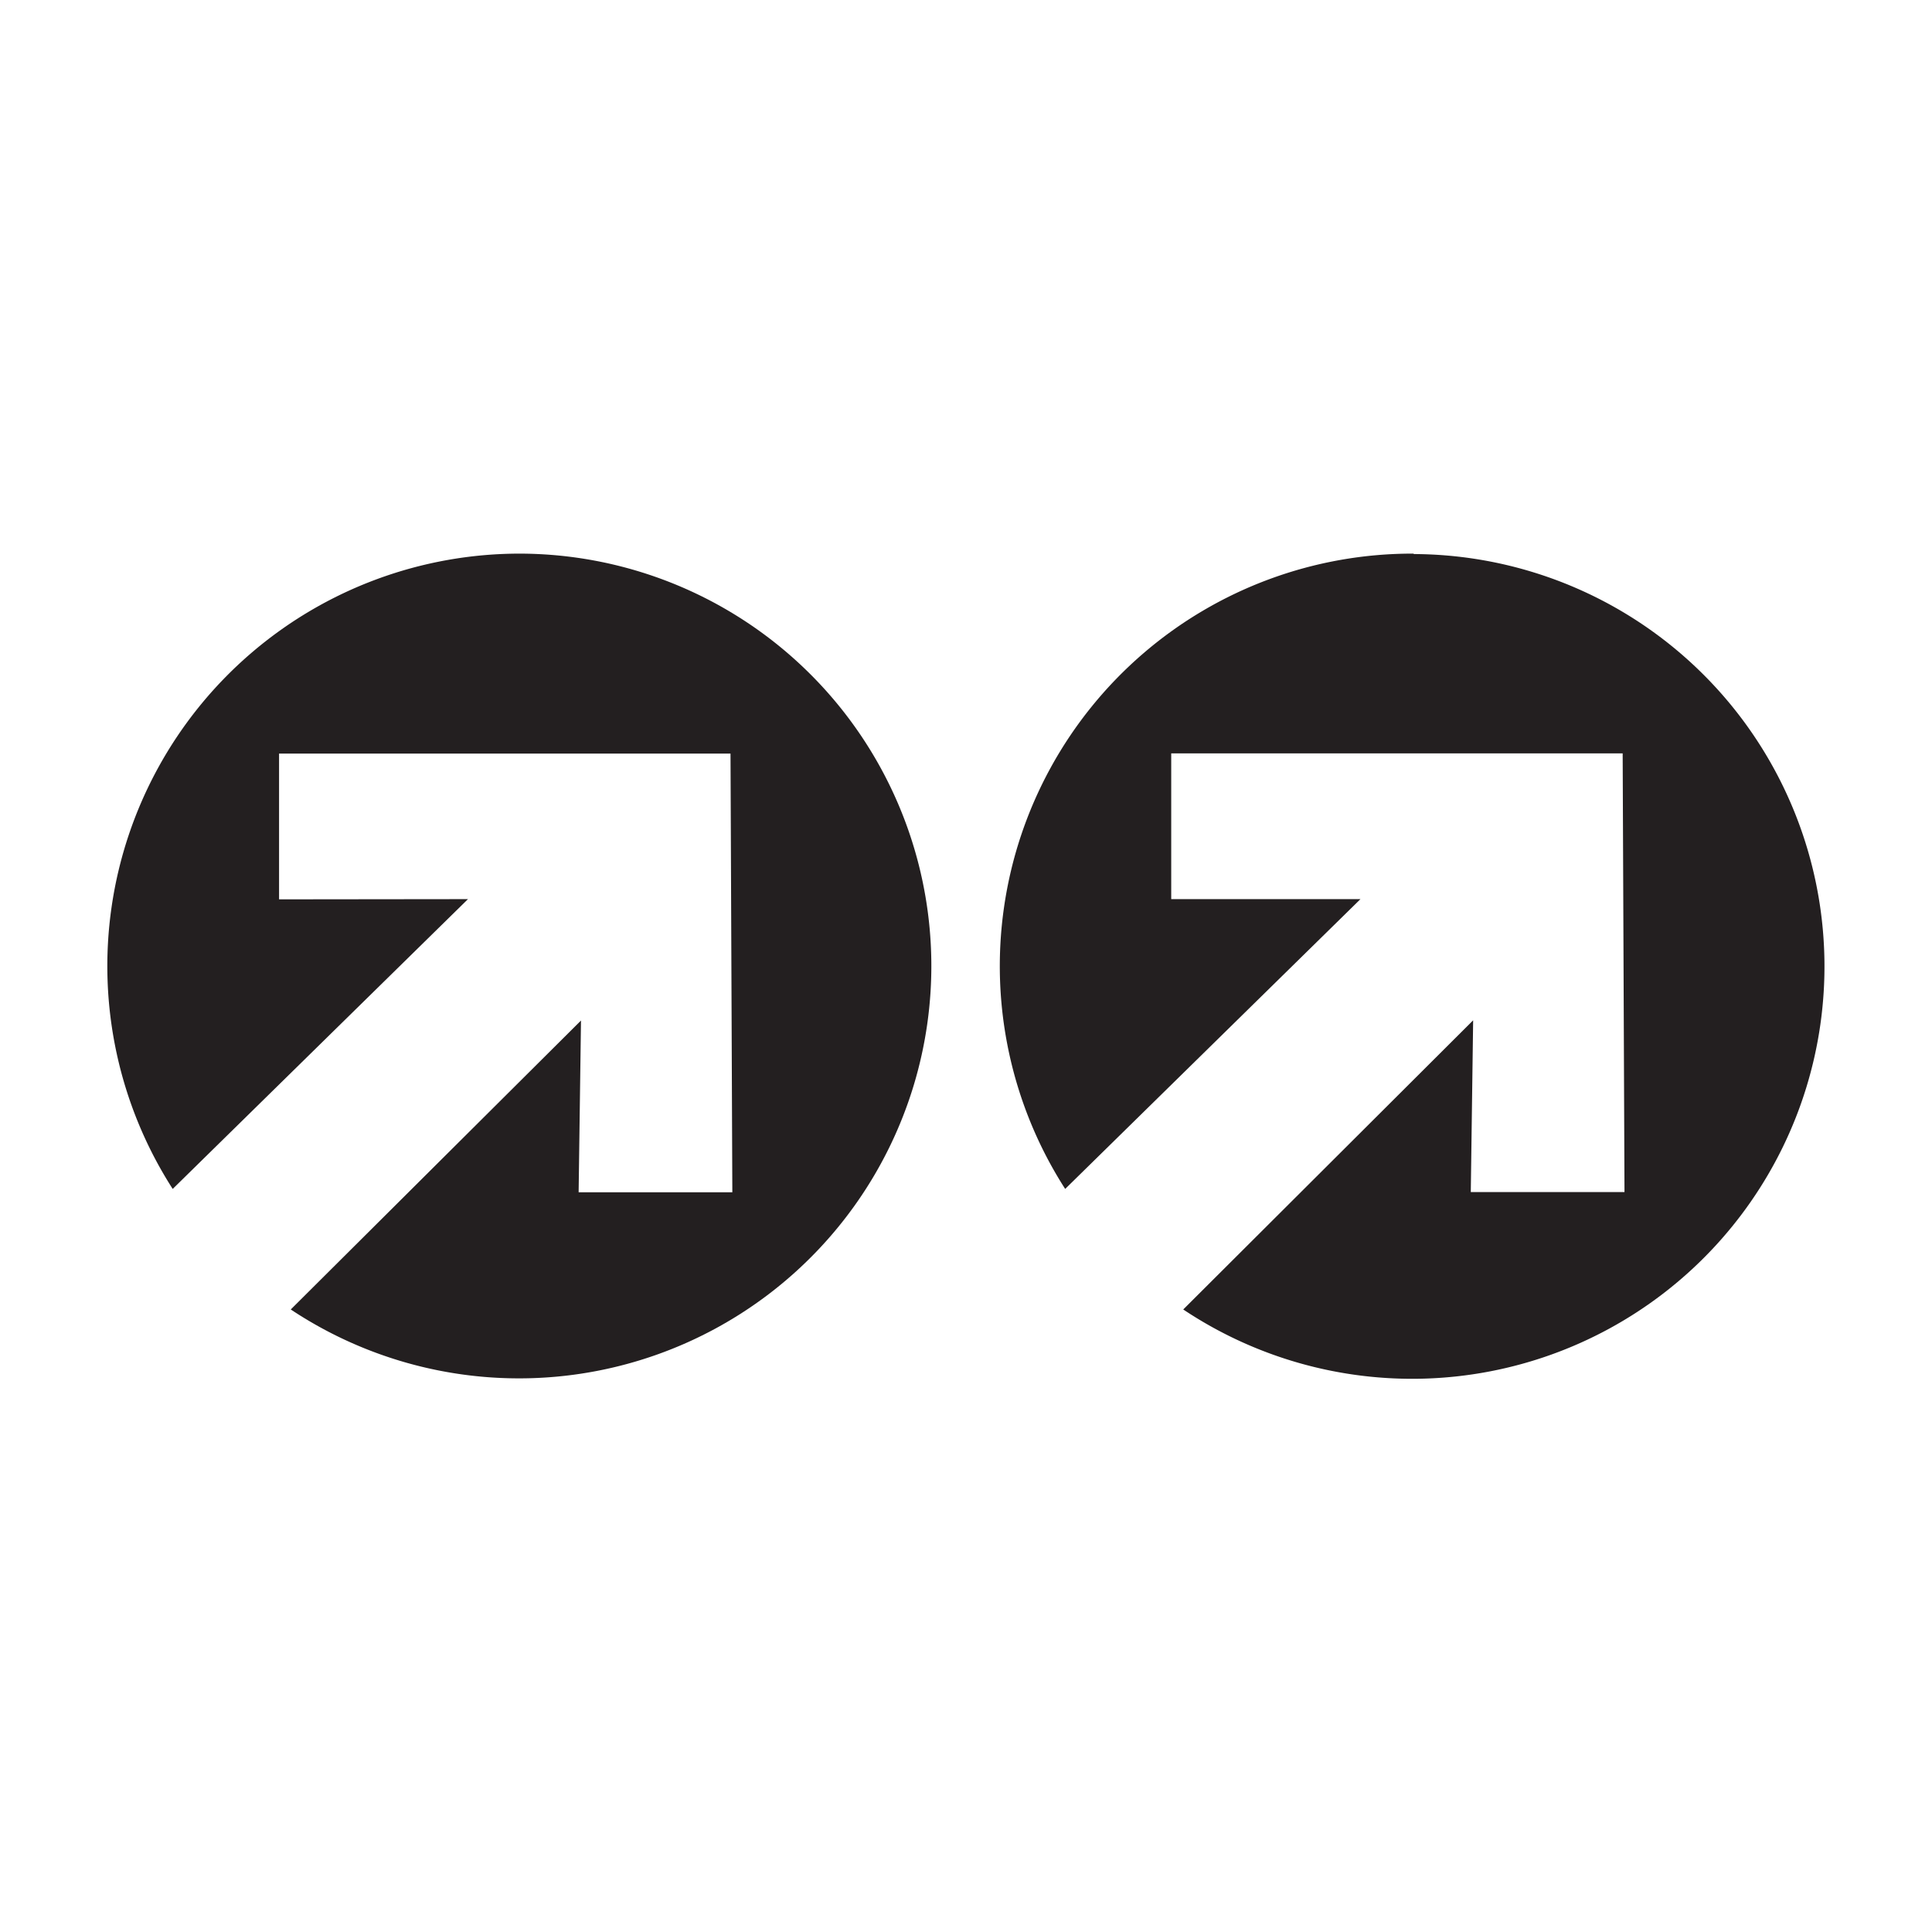
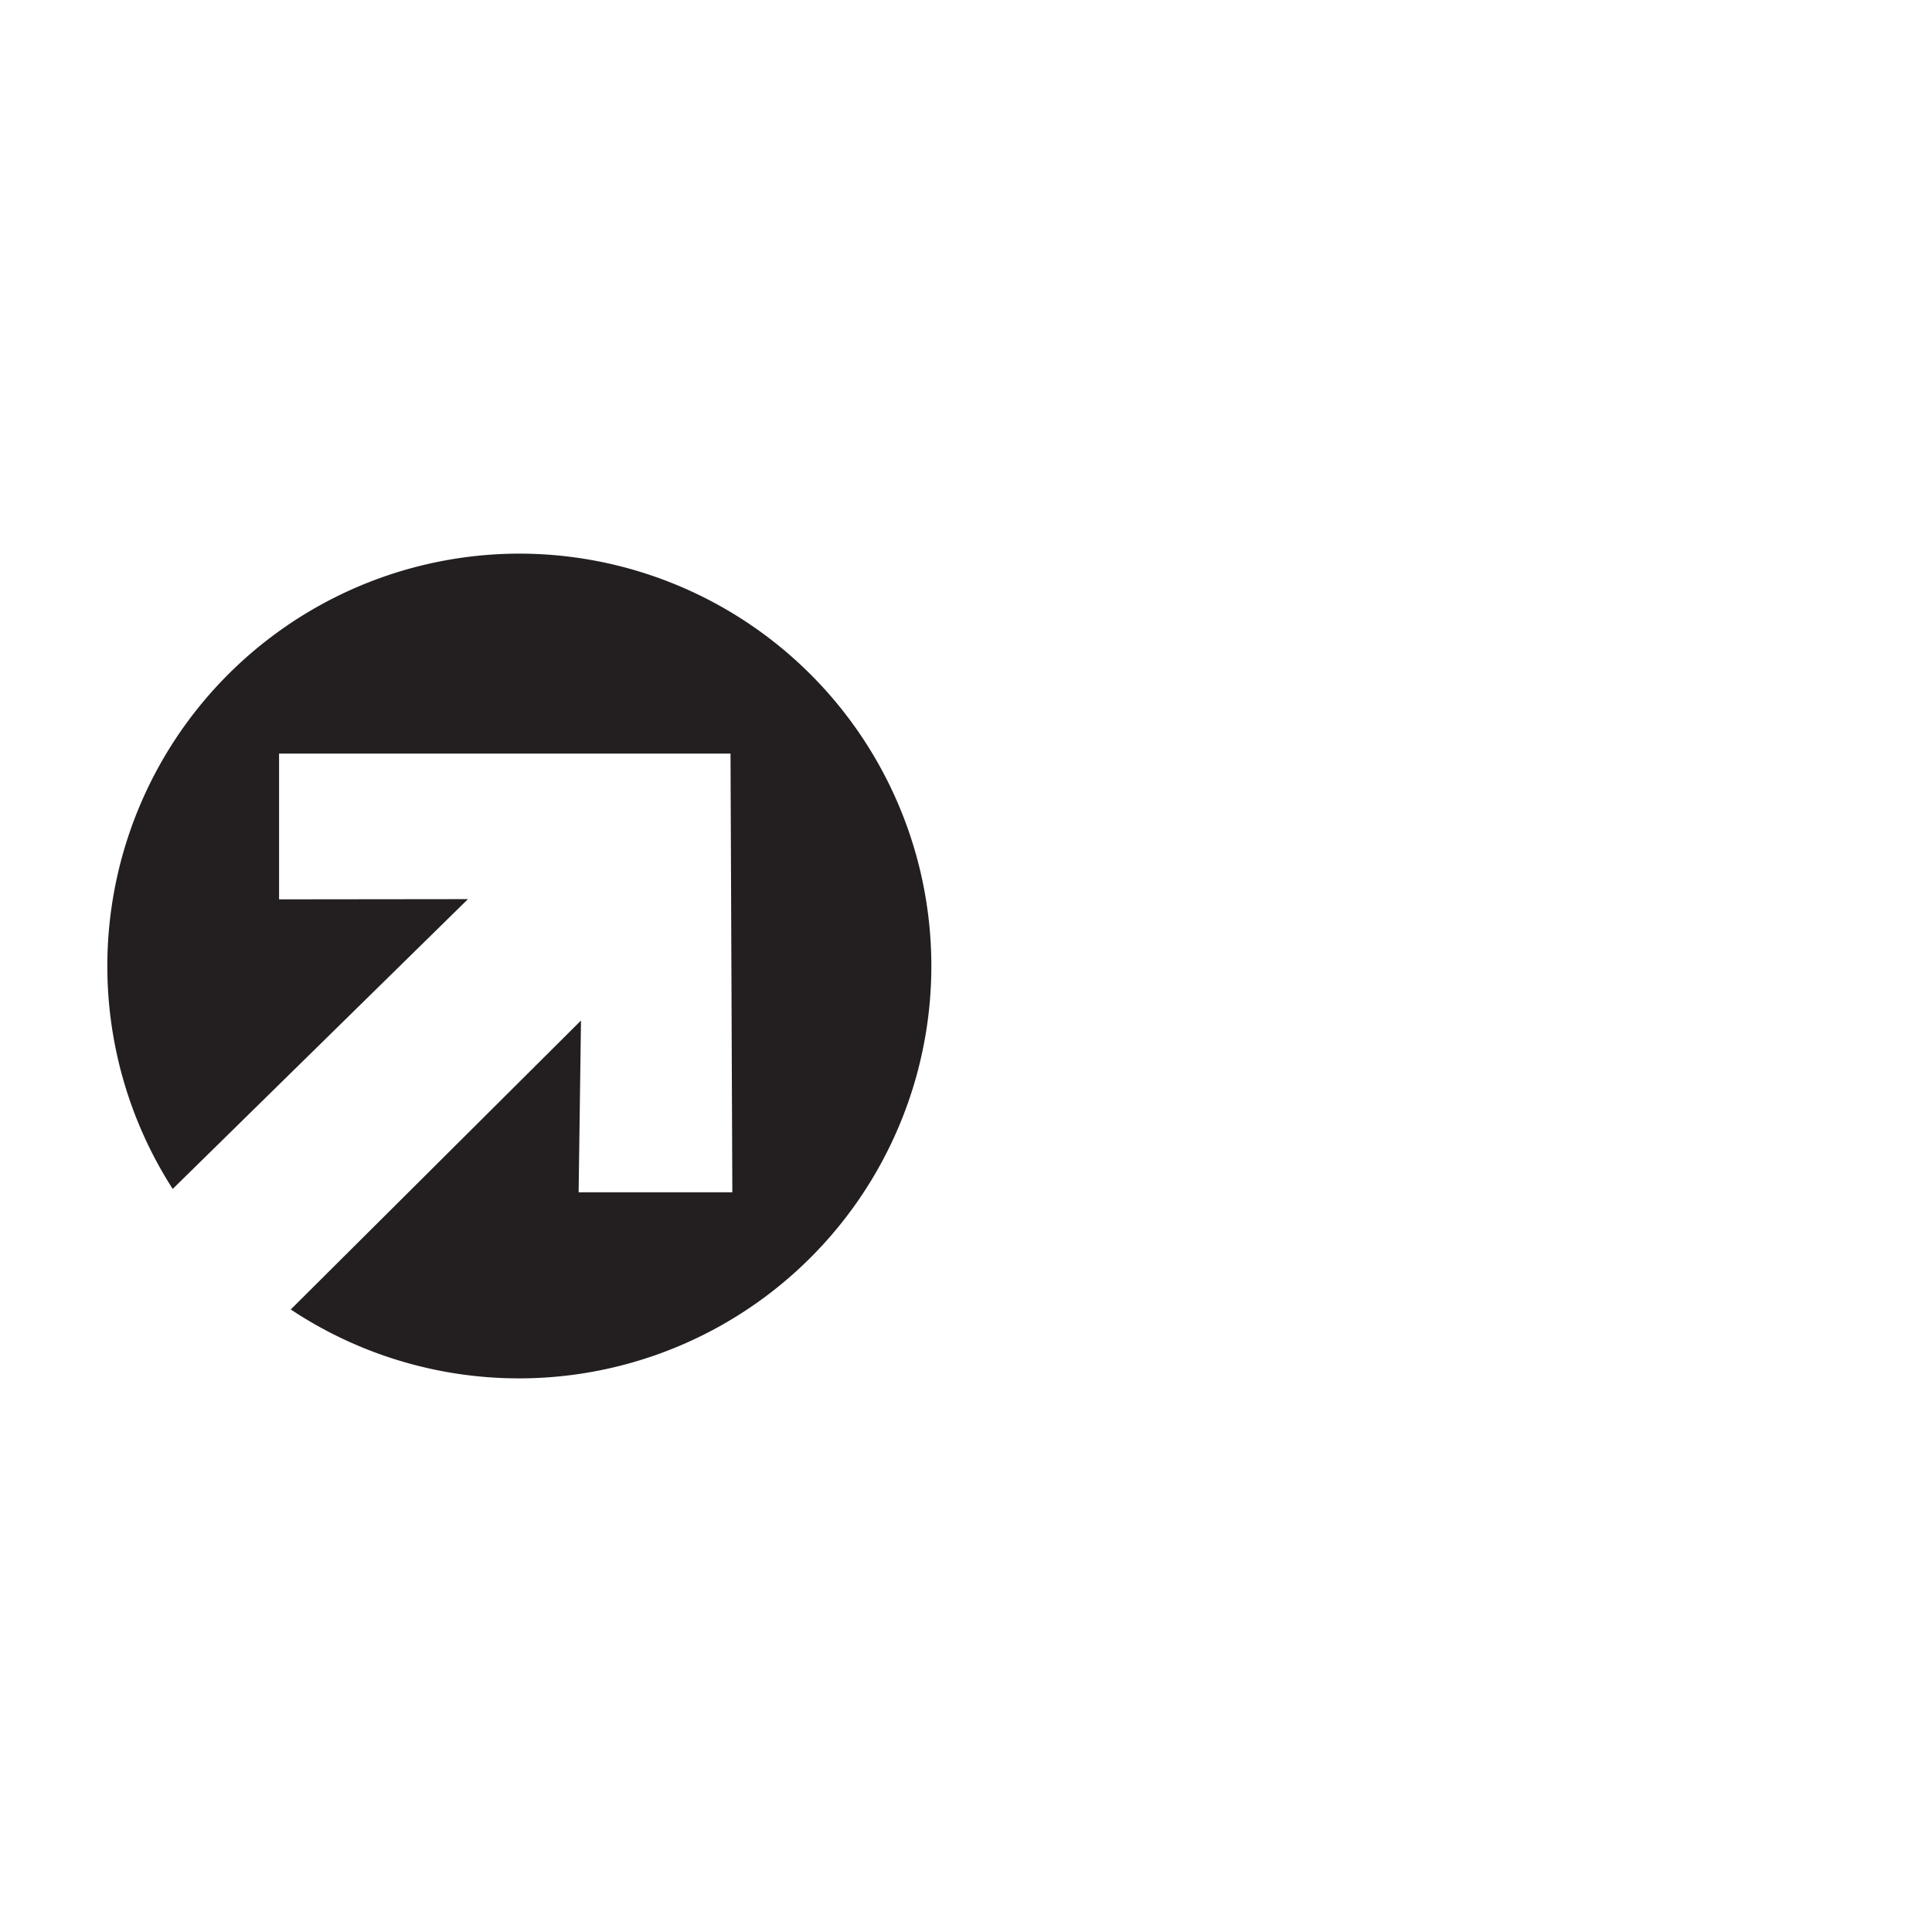
<svg xmlns="http://www.w3.org/2000/svg" id="Layer_1" data-name="Layer 1" width="180" height="180" viewBox="0 0 180 180">
  <g>
    <path d="M48.56,51.58a38.43,38.43,0,0,0-32.47,59.19l27.51-27L26,83.79,26,70.21l42.06,0,.17,40.87-14.32,0,.22-16L27.09,122A38.42,38.42,0,1,0,48.56,51.58" style="fill: #231f20" />
-     <path d="M131.71,51.58a38.43,38.43,0,0,0-32.47,59.19l27.51-27-17.63,0,0-13.58,42.06,0,.17,40.87-14.32,0,.22-16L110.24,122a38.42,38.42,0,1,0,21.47-70.38" style="fill: #231f20" />
  </g>
</svg>